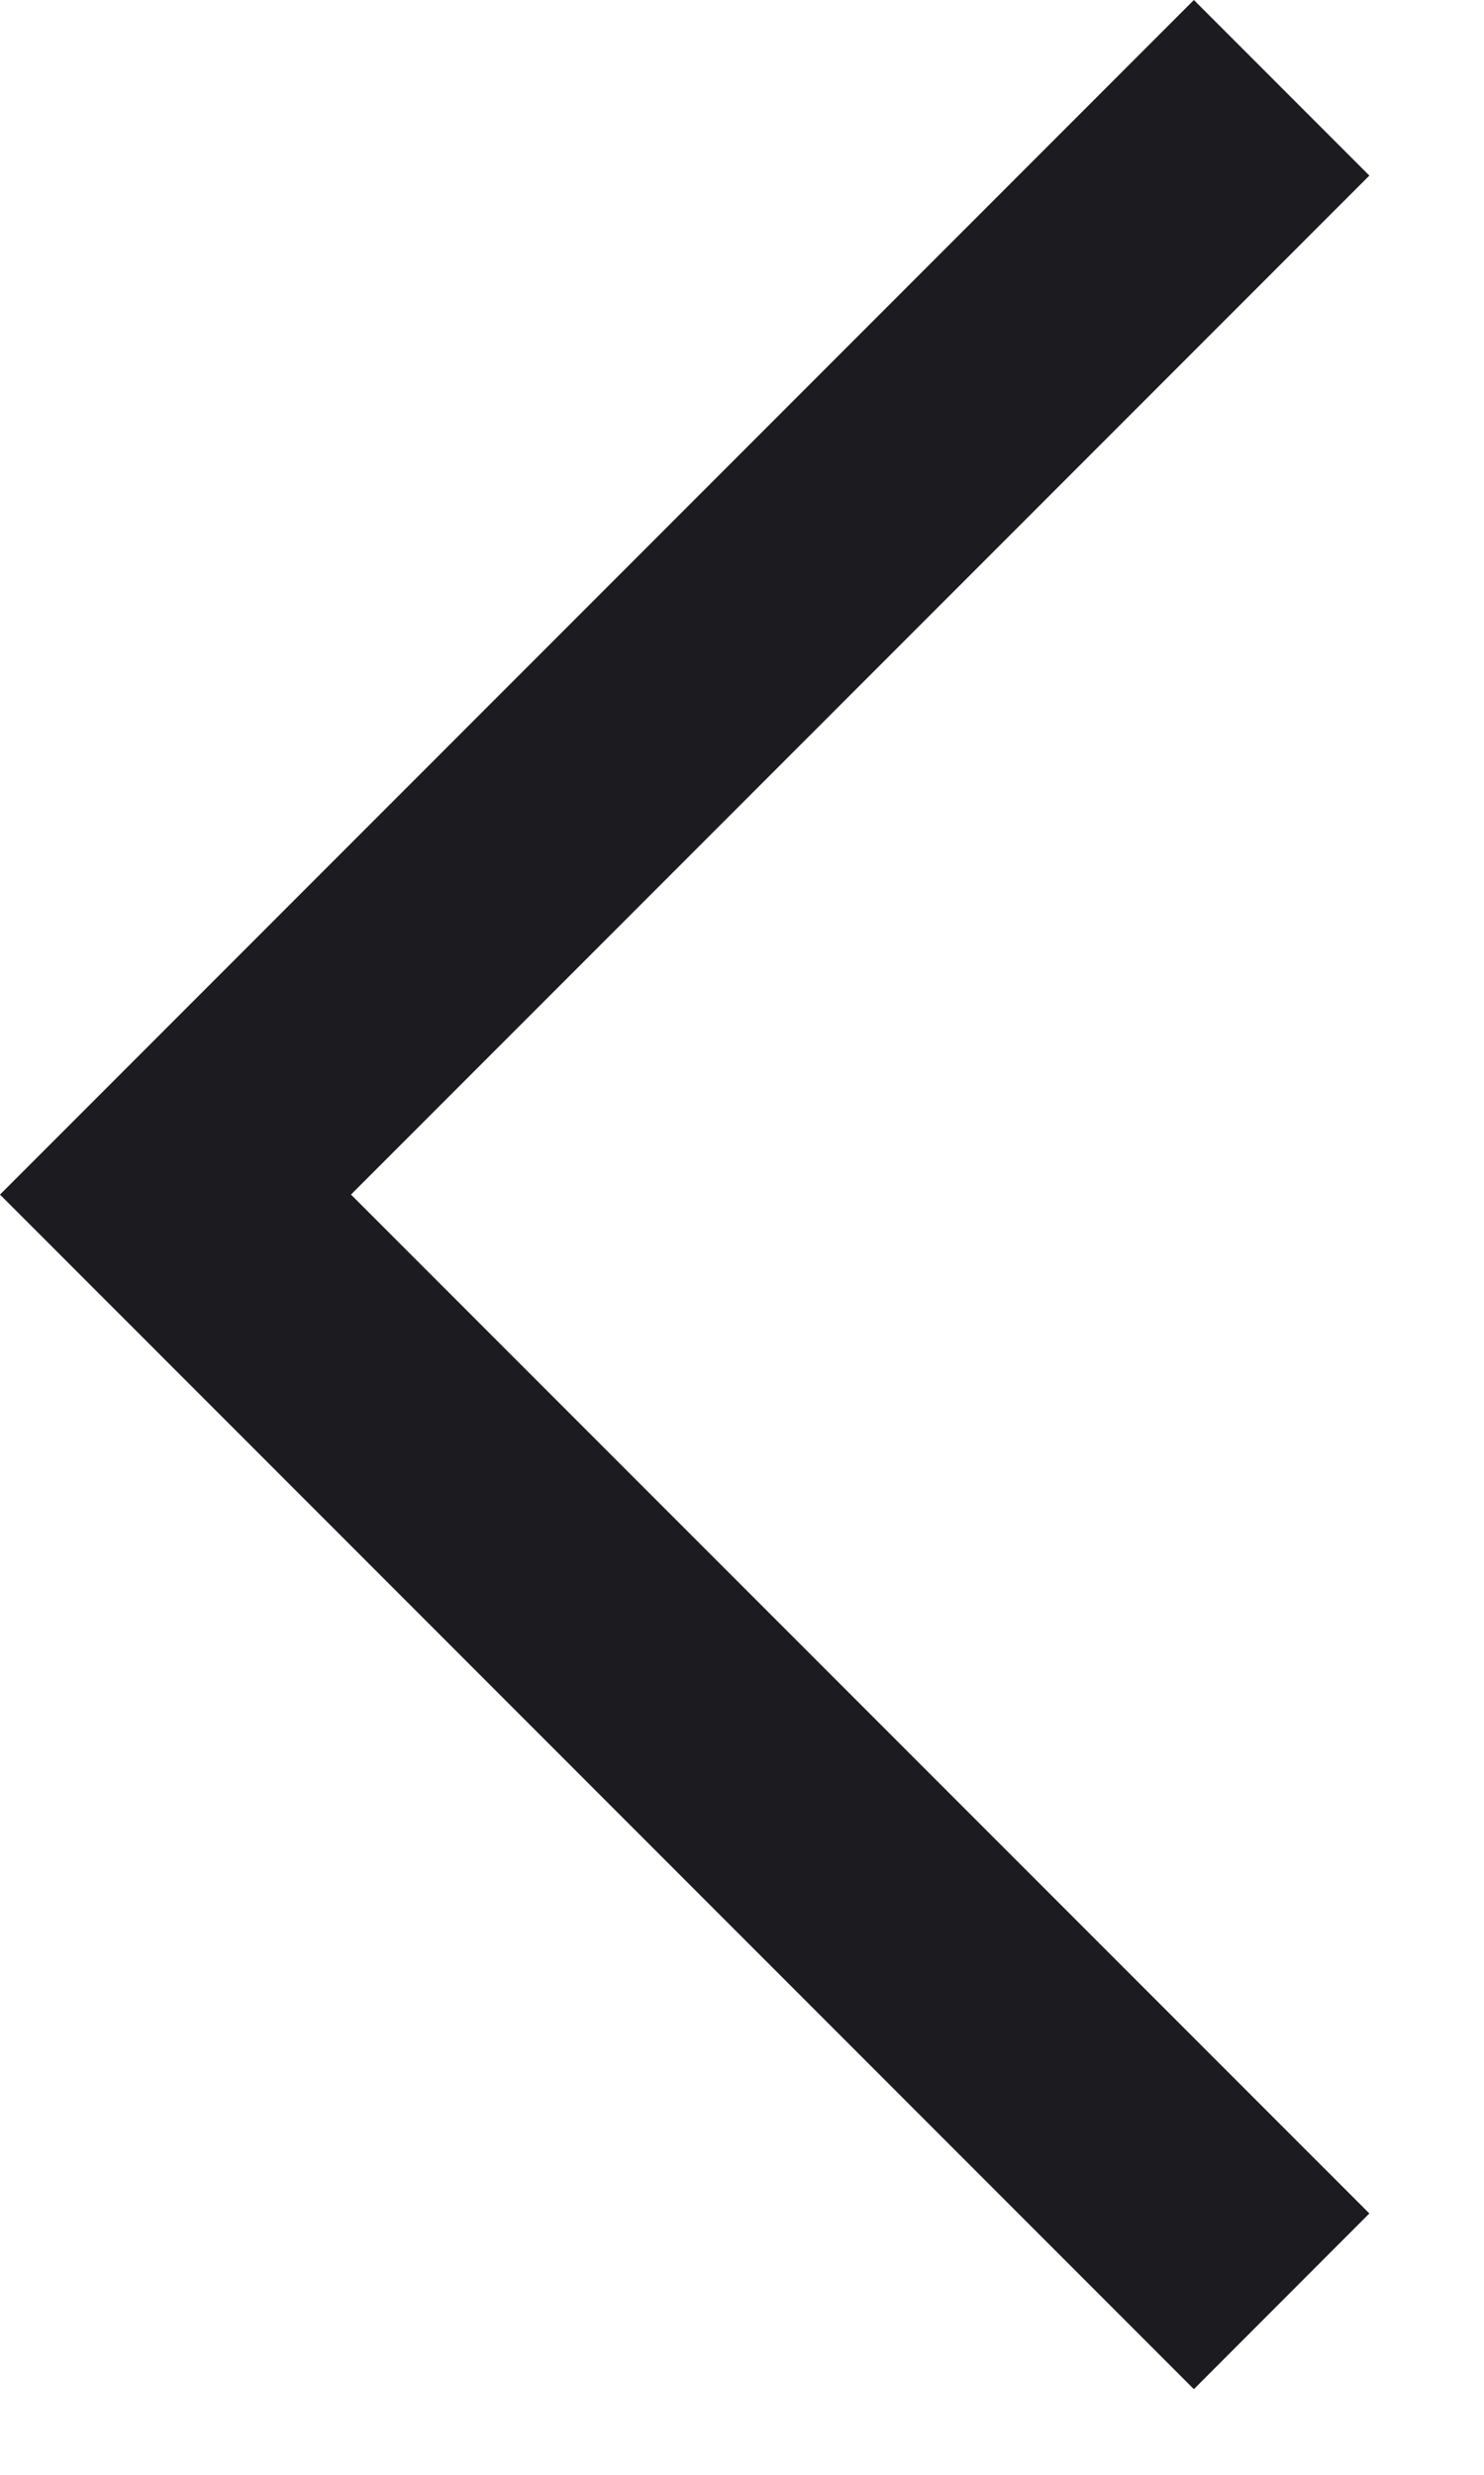
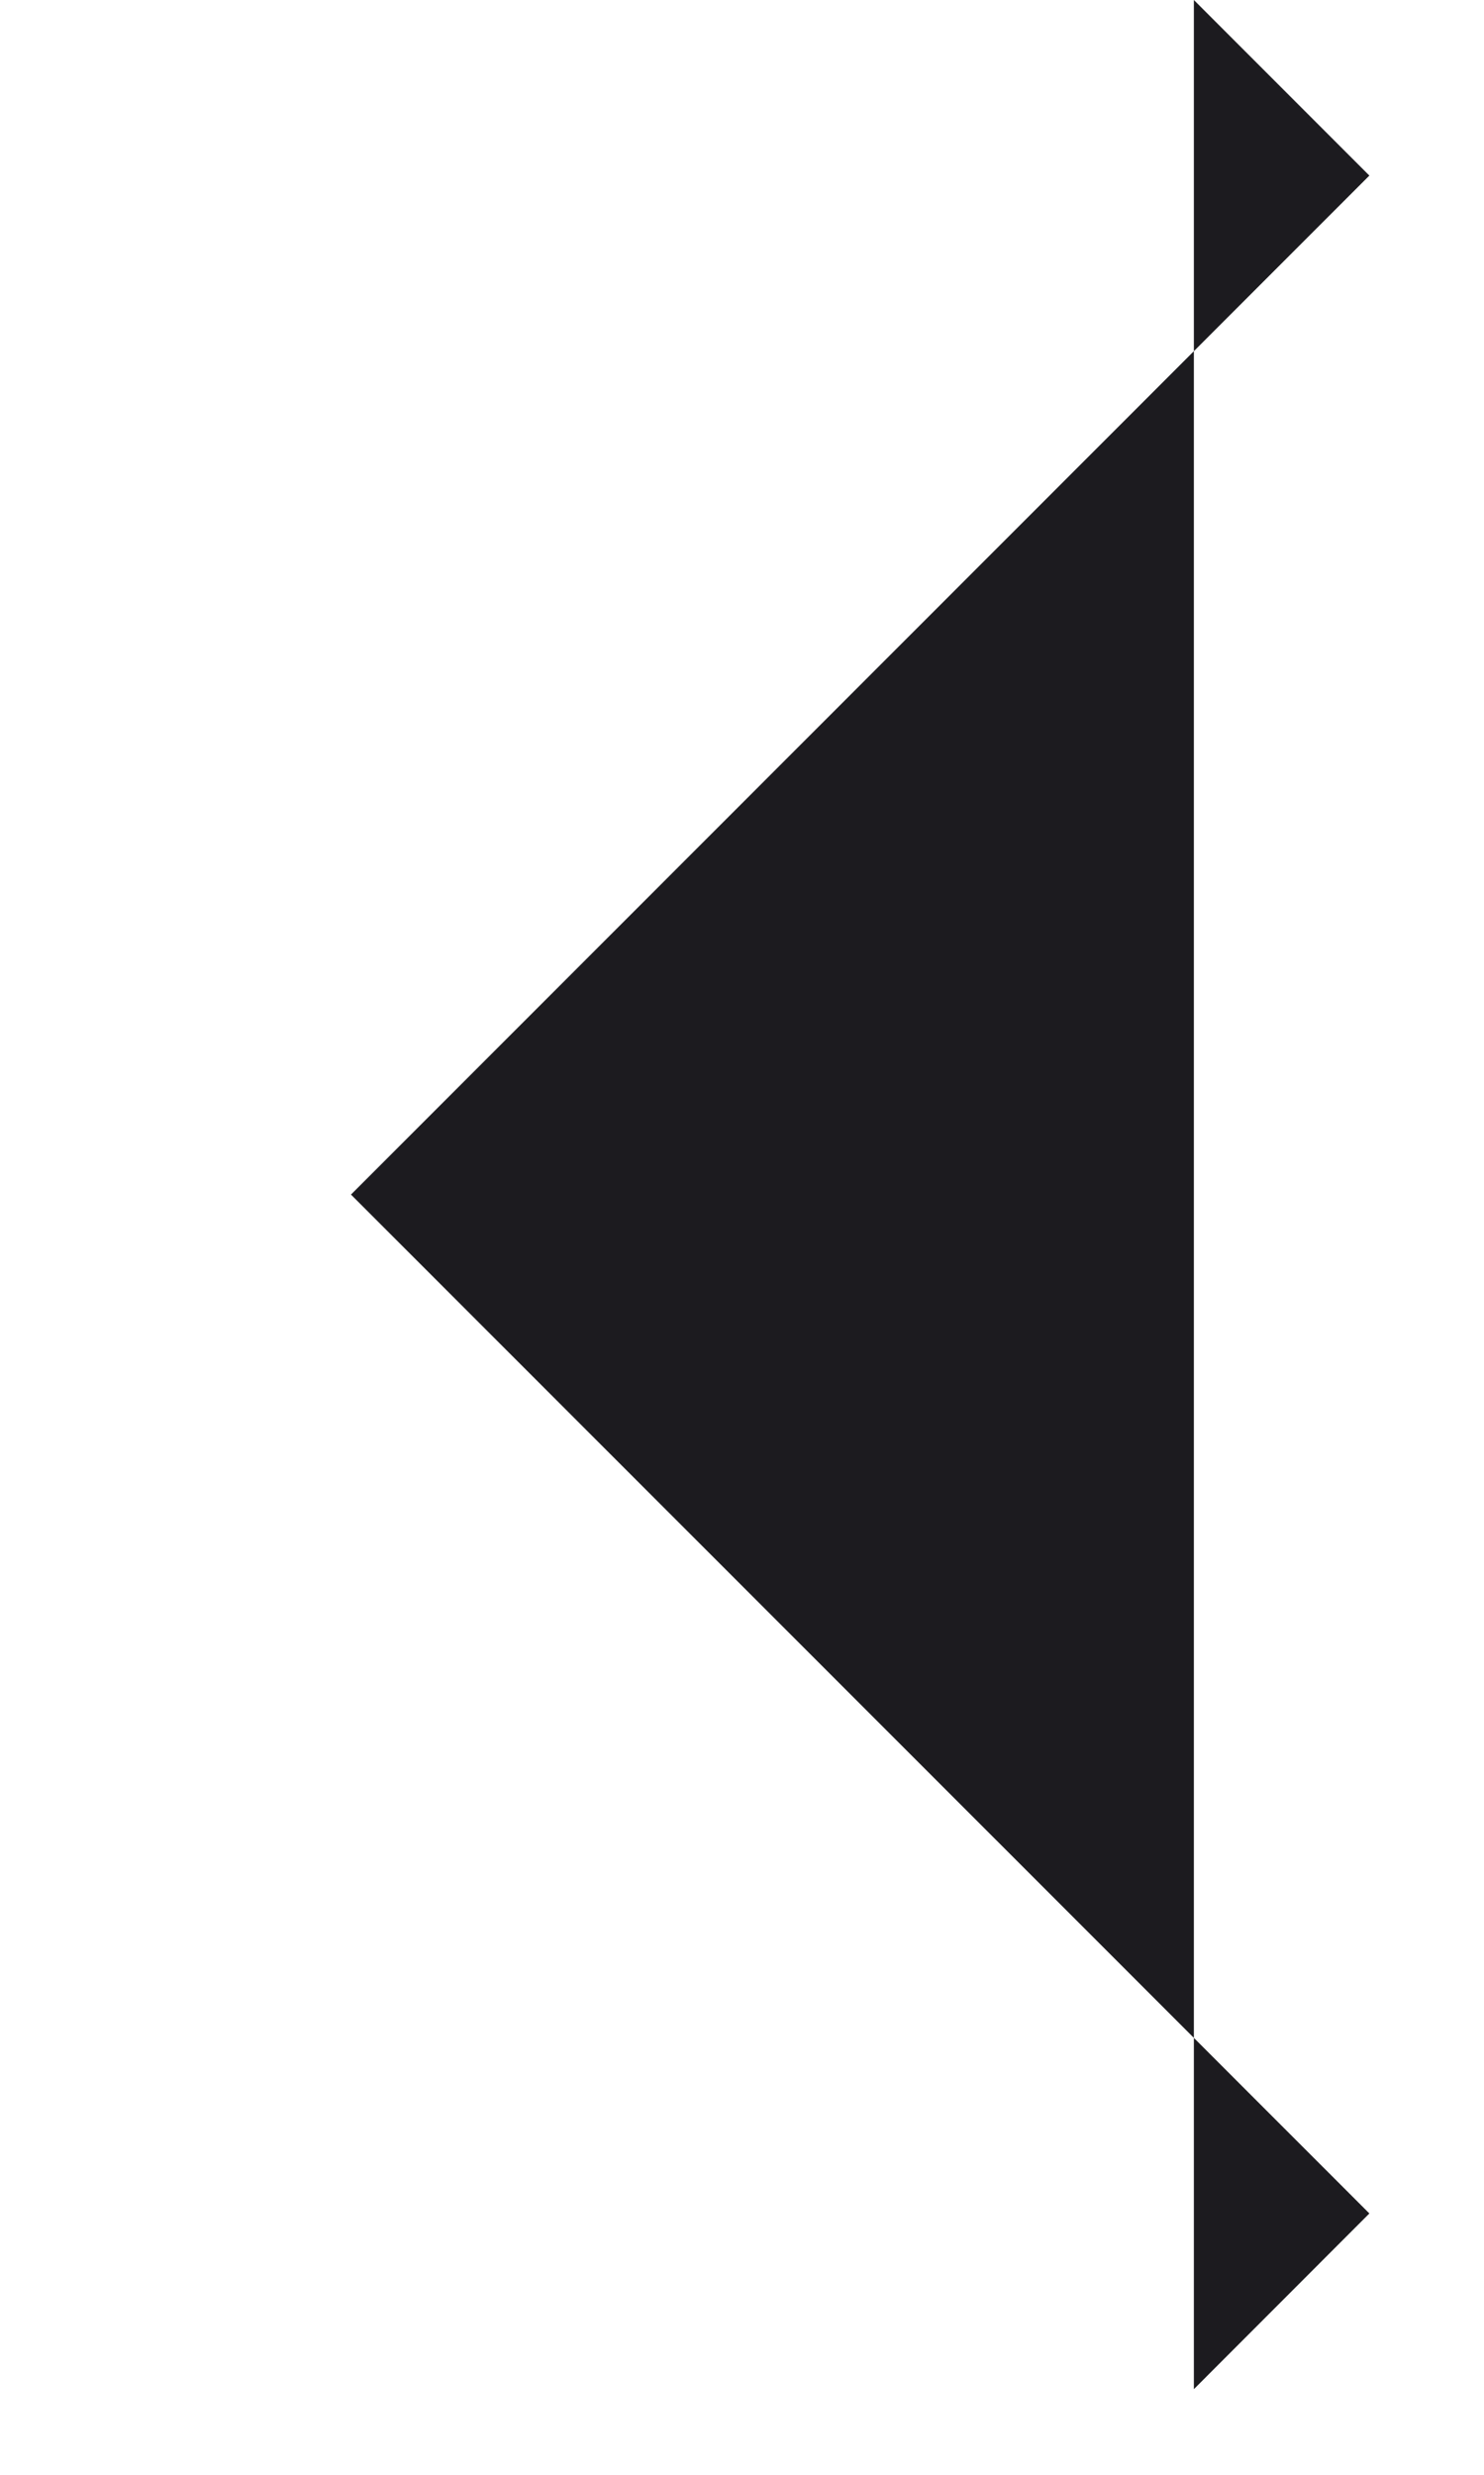
<svg xmlns="http://www.w3.org/2000/svg" width="12" height="20" viewBox="0 0 12 20" fill="none">
-   <path d="M9.654 19.308L0 9.654L9.654 0L11.073 1.419L2.838 9.654L11.073 17.888L9.654 19.308Z" fill="#1C1B1F" />
+   <path d="M9.654 19.308L9.654 0L11.073 1.419L2.838 9.654L11.073 17.888L9.654 19.308Z" fill="#1C1B1F" />
</svg>